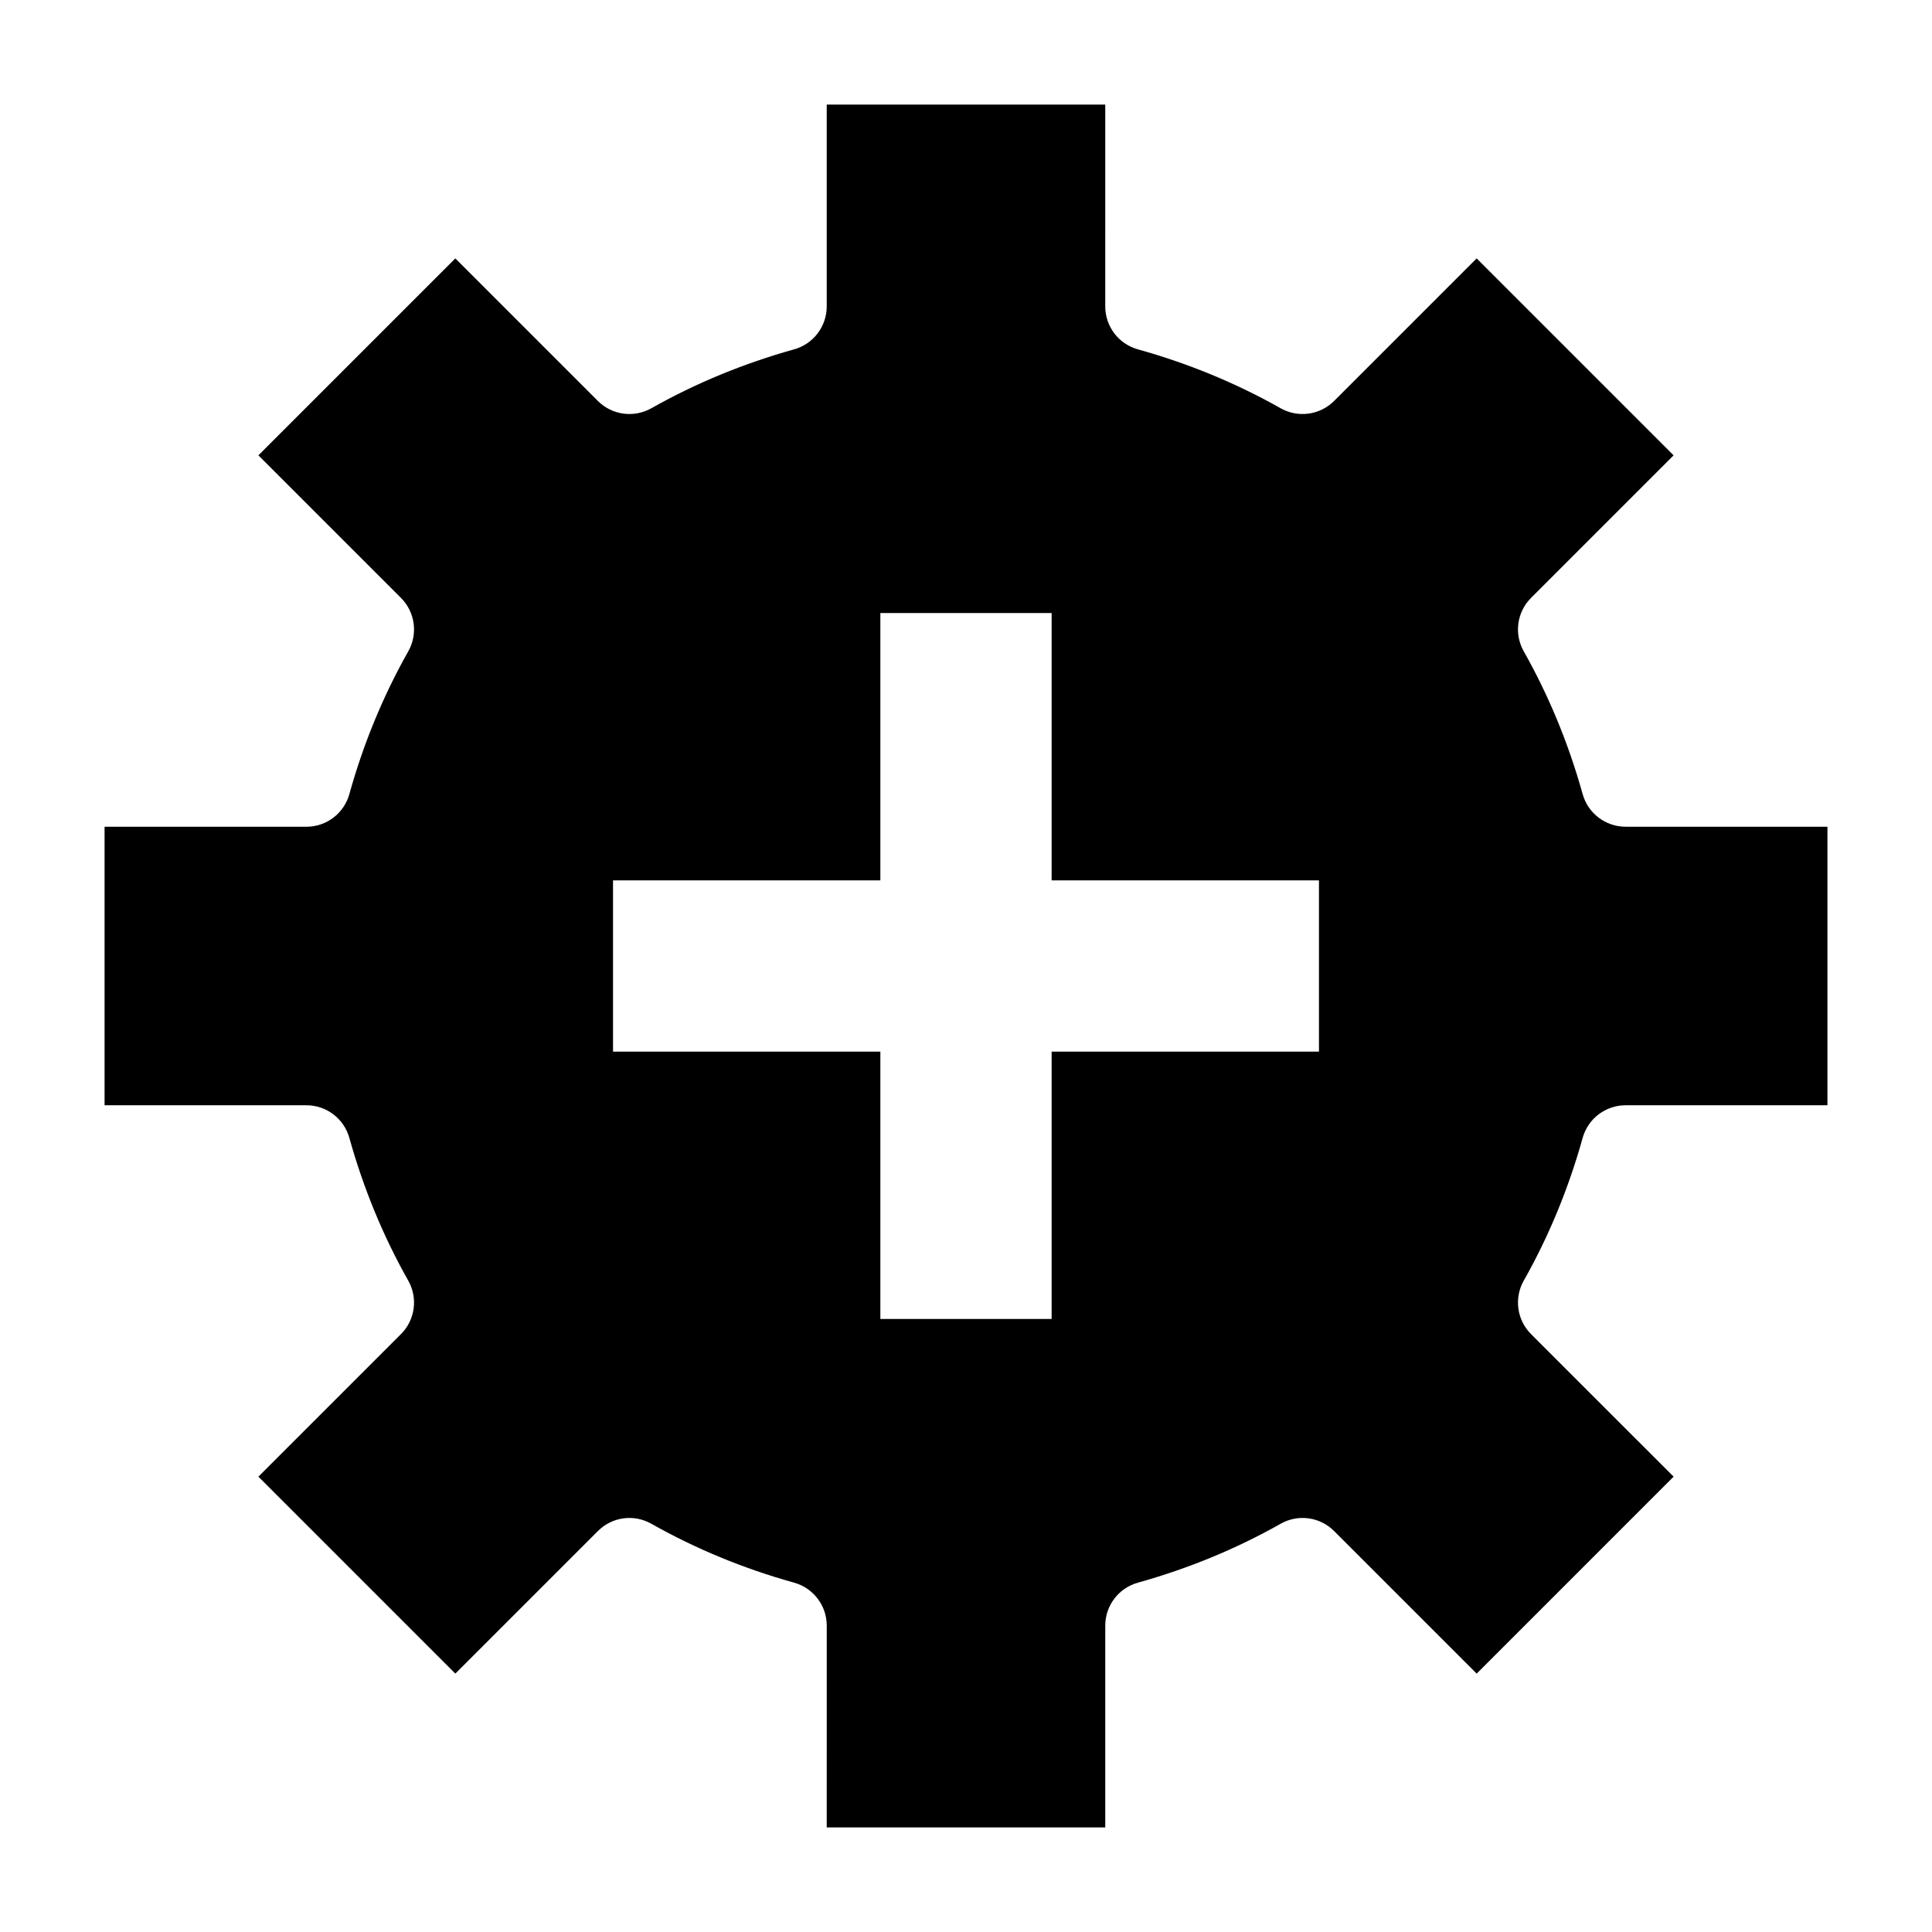
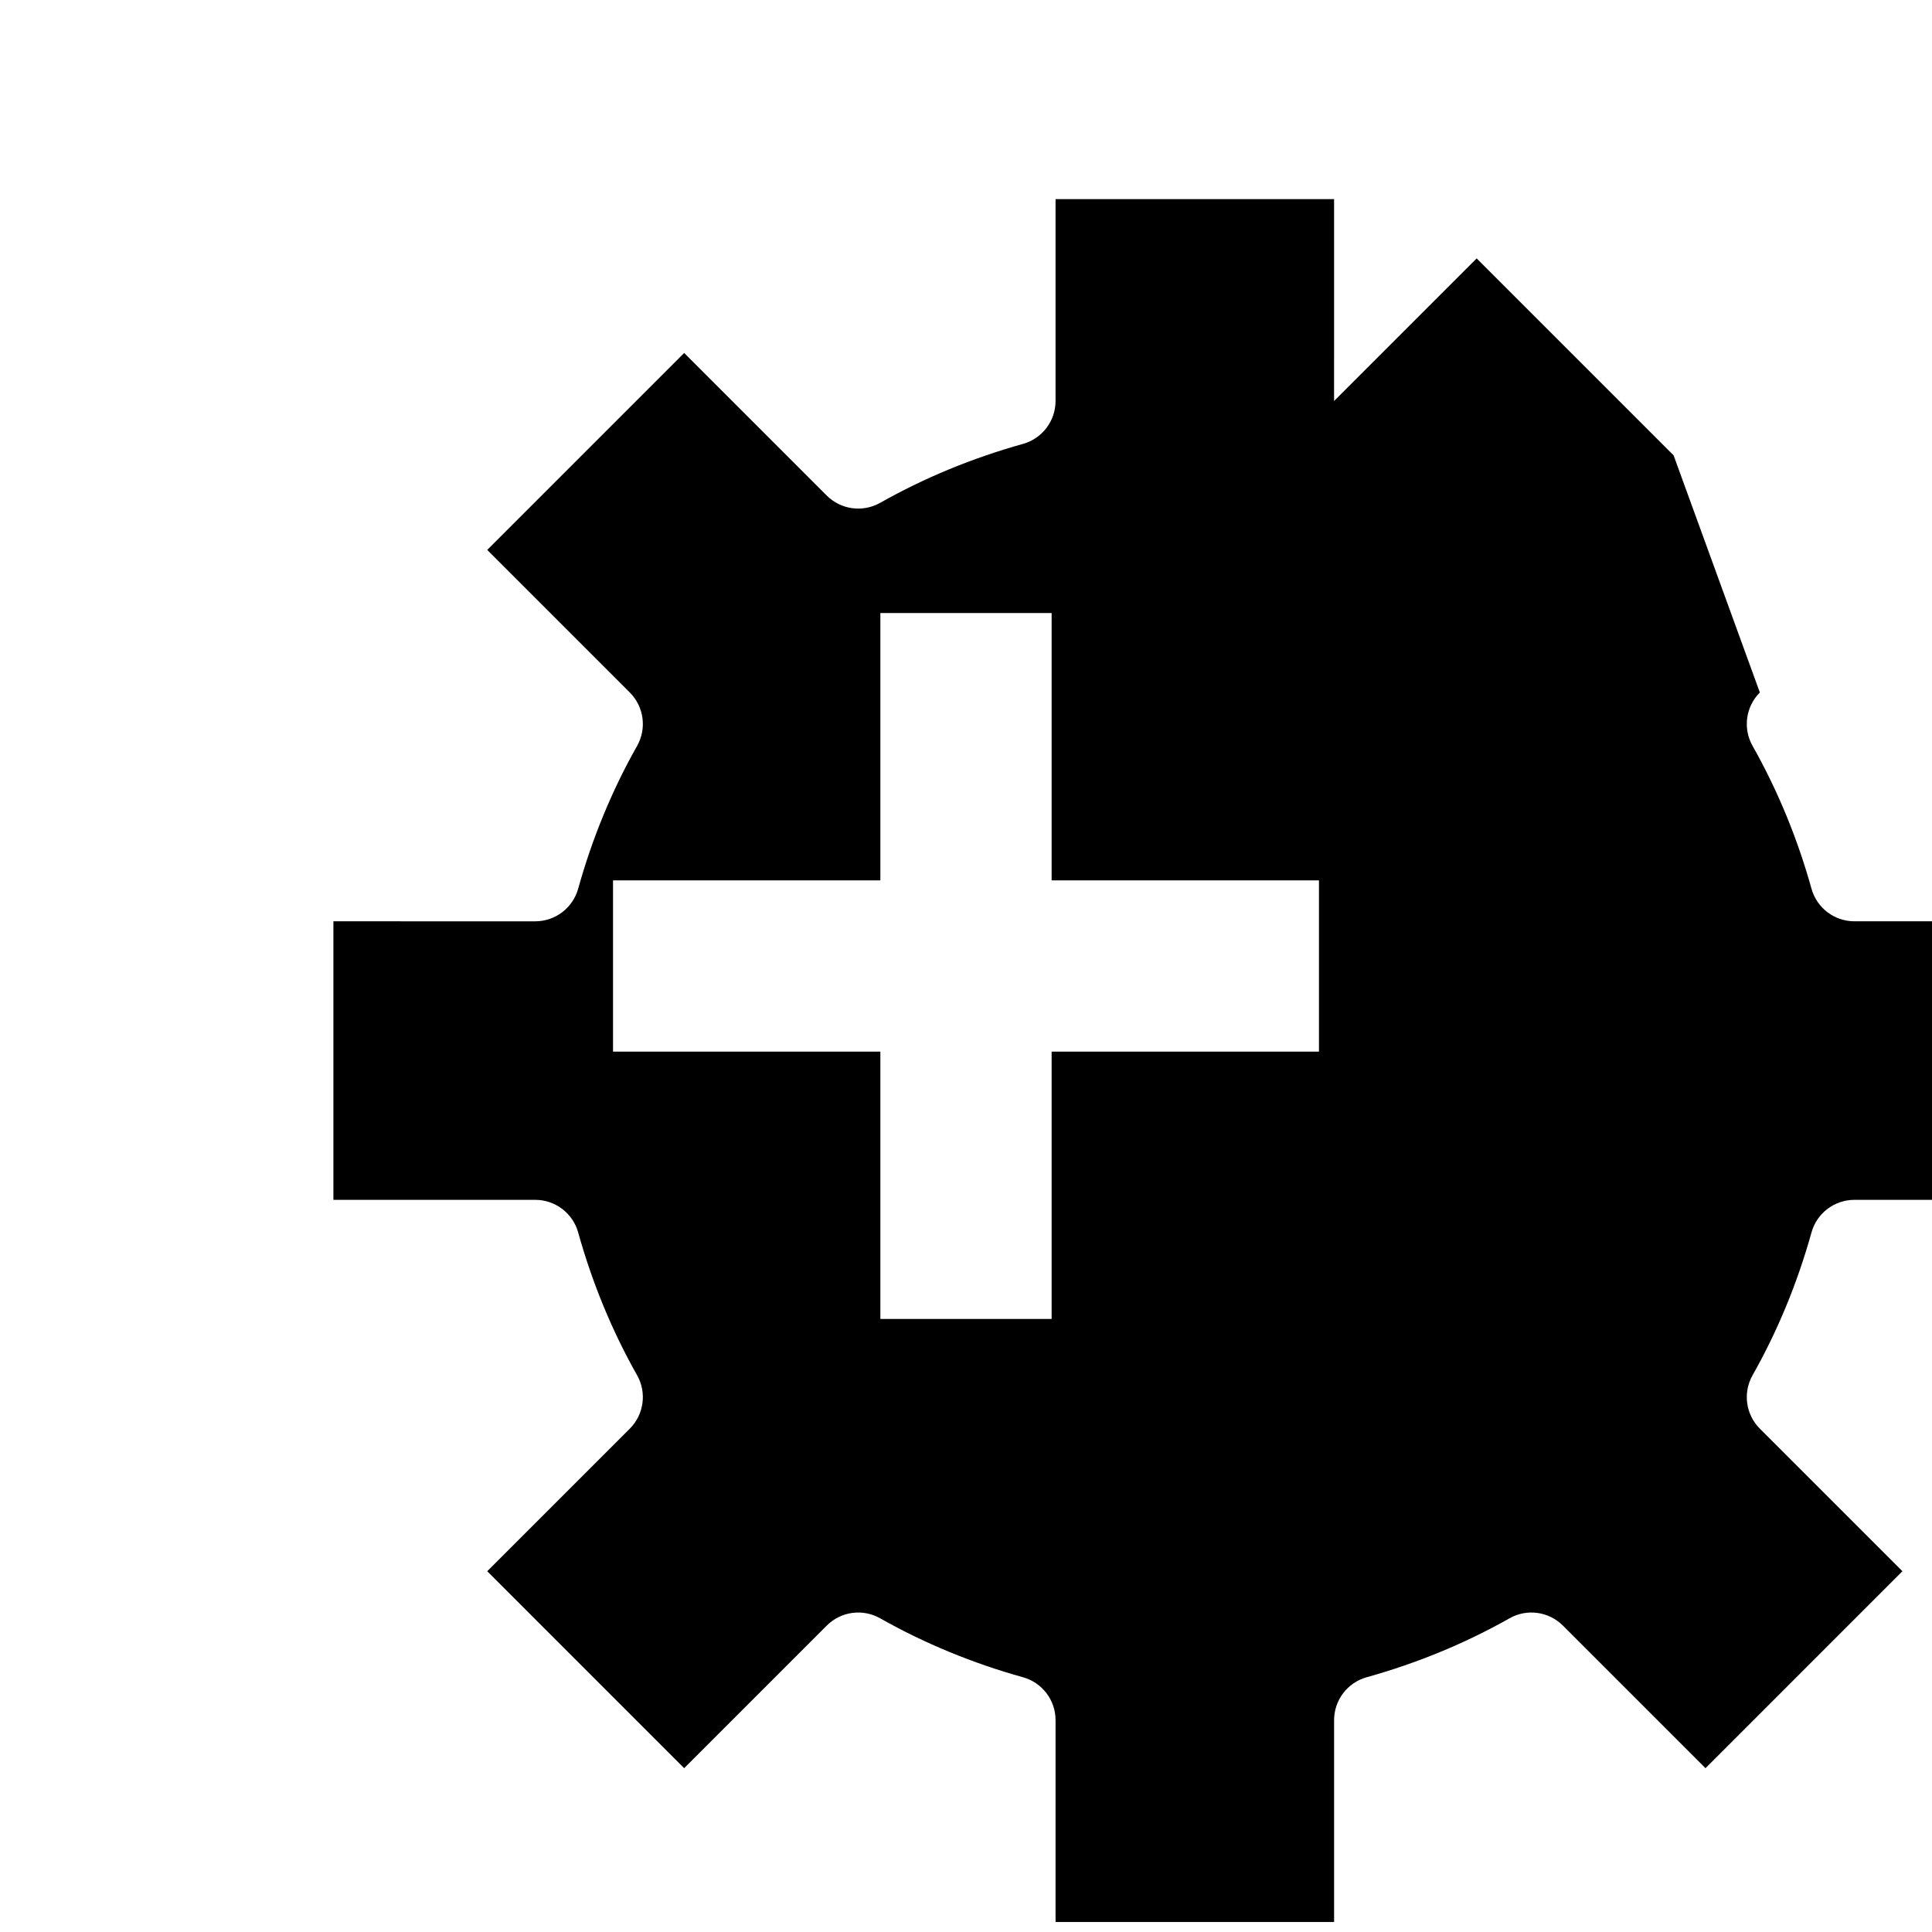
<svg xmlns="http://www.w3.org/2000/svg" fill="#000000" width="800px" height="800px" version="1.1" viewBox="144 144 512 512">
-   <path d="m587.52 264.67-52.191-52.191-37.785 37.785c-3.75 3.742-9.539 4.535-14.16 1.93-11.746-6.641-24.477-11.895-37.84-15.613-5.106-1.422-8.641-6.074-8.641-11.379l0.004-53.488h-73.816v53.488c0 5.305-3.535 9.957-8.641 11.379-13.359 3.723-26.09 8.973-37.84 15.613-4.644 2.606-10.418 1.812-14.16-1.93l-37.781-37.785-52.191 52.191 37.785 37.785c3.75 3.75 4.543 9.539 1.93 14.16-6.641 11.746-11.895 24.477-15.613 37.84-1.422 5.106-6.074 8.641-11.379 8.641l-53.488-0.004v73.816h53.488c5.305 0 9.957 3.535 11.379 8.641 3.723 13.359 8.973 26.09 15.613 37.84 2.613 4.621 1.82 10.41-1.93 14.16l-37.785 37.777 52.191 52.199 37.785-37.785c3.742-3.75 9.516-4.559 14.16-1.93 11.746 6.641 24.477 11.895 37.84 15.613 5.106 1.422 8.641 6.074 8.641 11.379l-0.004 53.488h73.816v-53.488c0-5.305 3.535-9.957 8.641-11.379 13.359-3.723 26.09-8.973 37.84-15.613 4.621-2.629 10.41-1.82 14.16 1.93l37.785 37.785 52.191-52.199-37.785-37.777c-3.75-3.75-4.543-9.539-1.93-14.16 6.641-11.746 11.895-24.477 15.613-37.84 1.422-5.106 6.074-8.641 11.379-8.641h53.488v-73.816h-53.488c-5.305 0-9.957-3.535-11.379-8.641-3.723-13.359-8.973-26.09-15.613-37.84-2.613-4.621-1.82-10.41 1.93-14.16zm-93.98 158.02h-70.848v70.848h-45.387v-70.848h-70.848v-45.387h70.848v-70.848h45.387v70.848h70.848z" />
+   <path d="m587.52 264.67-52.191-52.191-37.785 37.785l0.004-53.488h-73.816v53.488c0 5.305-3.535 9.957-8.641 11.379-13.359 3.723-26.09 8.973-37.84 15.613-4.644 2.606-10.418 1.812-14.16-1.93l-37.781-37.785-52.191 52.191 37.785 37.785c3.75 3.75 4.543 9.539 1.93 14.16-6.641 11.746-11.895 24.477-15.613 37.84-1.422 5.106-6.074 8.641-11.379 8.641l-53.488-0.004v73.816h53.488c5.305 0 9.957 3.535 11.379 8.641 3.723 13.359 8.973 26.09 15.613 37.84 2.613 4.621 1.82 10.41-1.93 14.16l-37.785 37.777 52.191 52.199 37.785-37.785c3.742-3.75 9.516-4.559 14.16-1.93 11.746 6.641 24.477 11.895 37.84 15.613 5.106 1.422 8.641 6.074 8.641 11.379l-0.004 53.488h73.816v-53.488c0-5.305 3.535-9.957 8.641-11.379 13.359-3.723 26.09-8.973 37.84-15.613 4.621-2.629 10.41-1.82 14.16 1.93l37.785 37.785 52.191-52.199-37.785-37.777c-3.75-3.75-4.543-9.539-1.93-14.16 6.641-11.746 11.895-24.477 15.613-37.84 1.422-5.106 6.074-8.641 11.379-8.641h53.488v-73.816h-53.488c-5.305 0-9.957-3.535-11.379-8.641-3.723-13.359-8.973-26.09-15.613-37.84-2.613-4.621-1.82-10.41 1.93-14.16zm-93.98 158.02h-70.848v70.848h-45.387v-70.848h-70.848v-45.387h70.848v-70.848h45.387v70.848h70.848z" />
</svg>